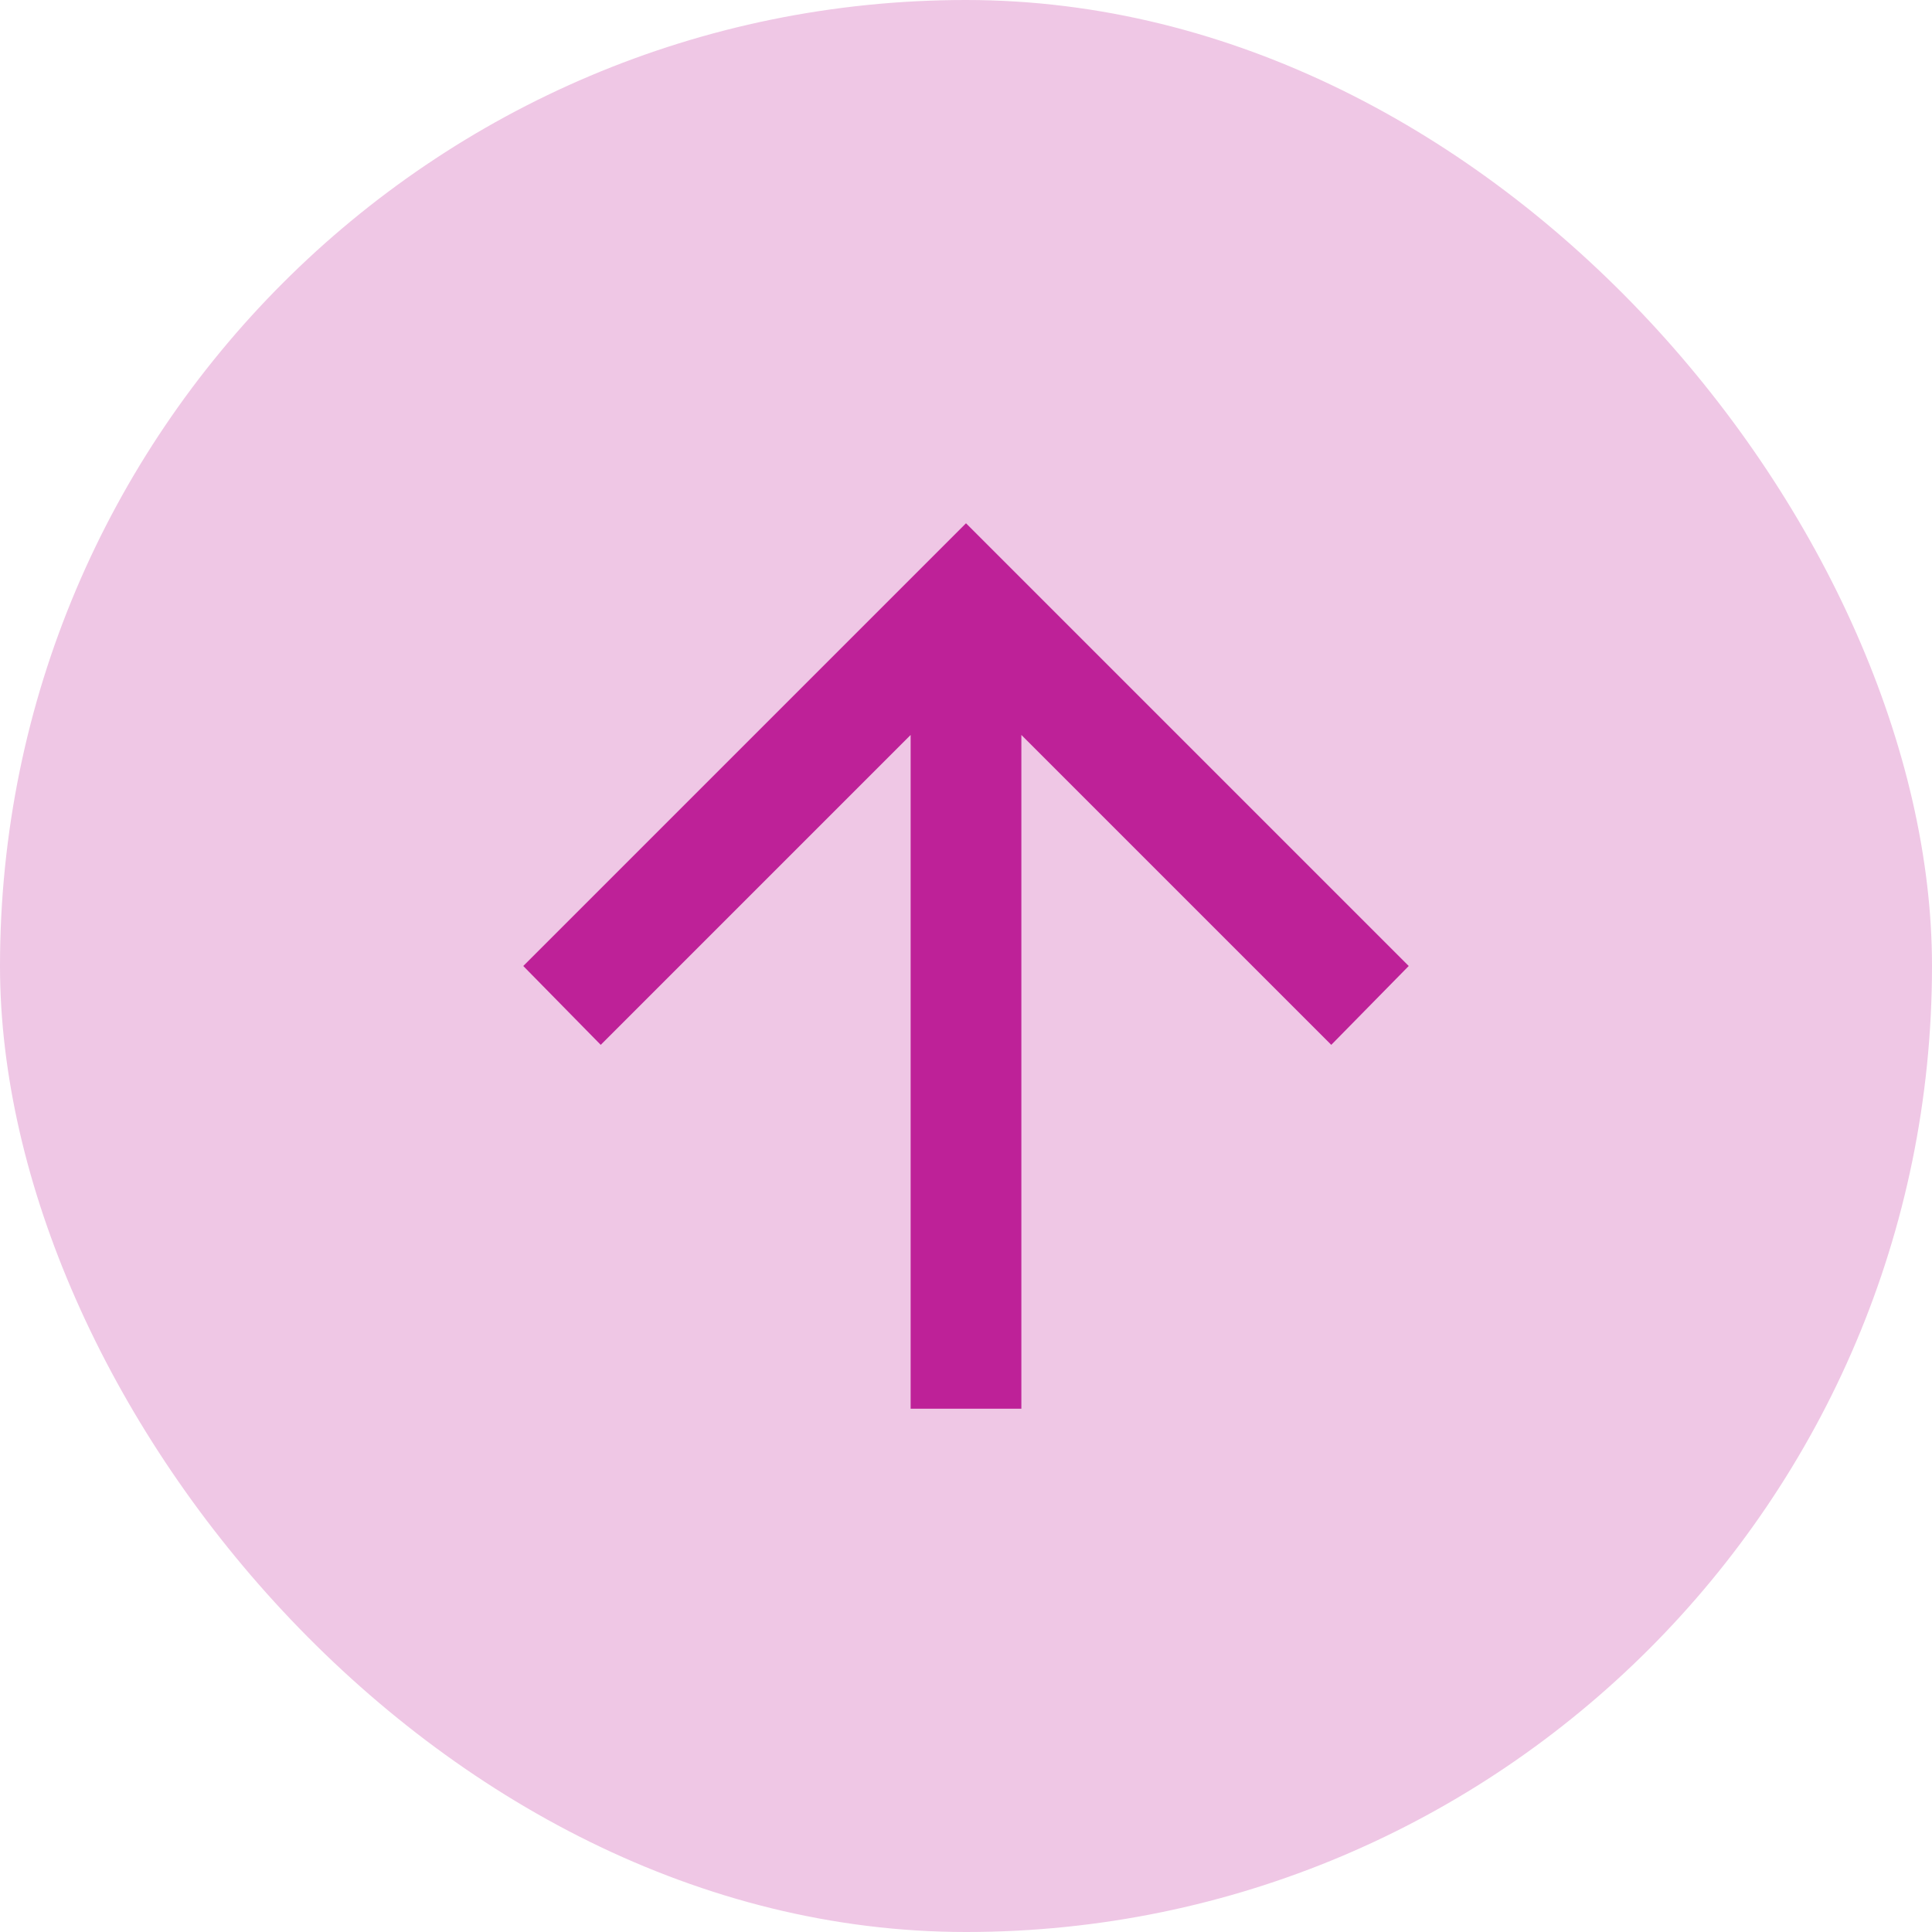
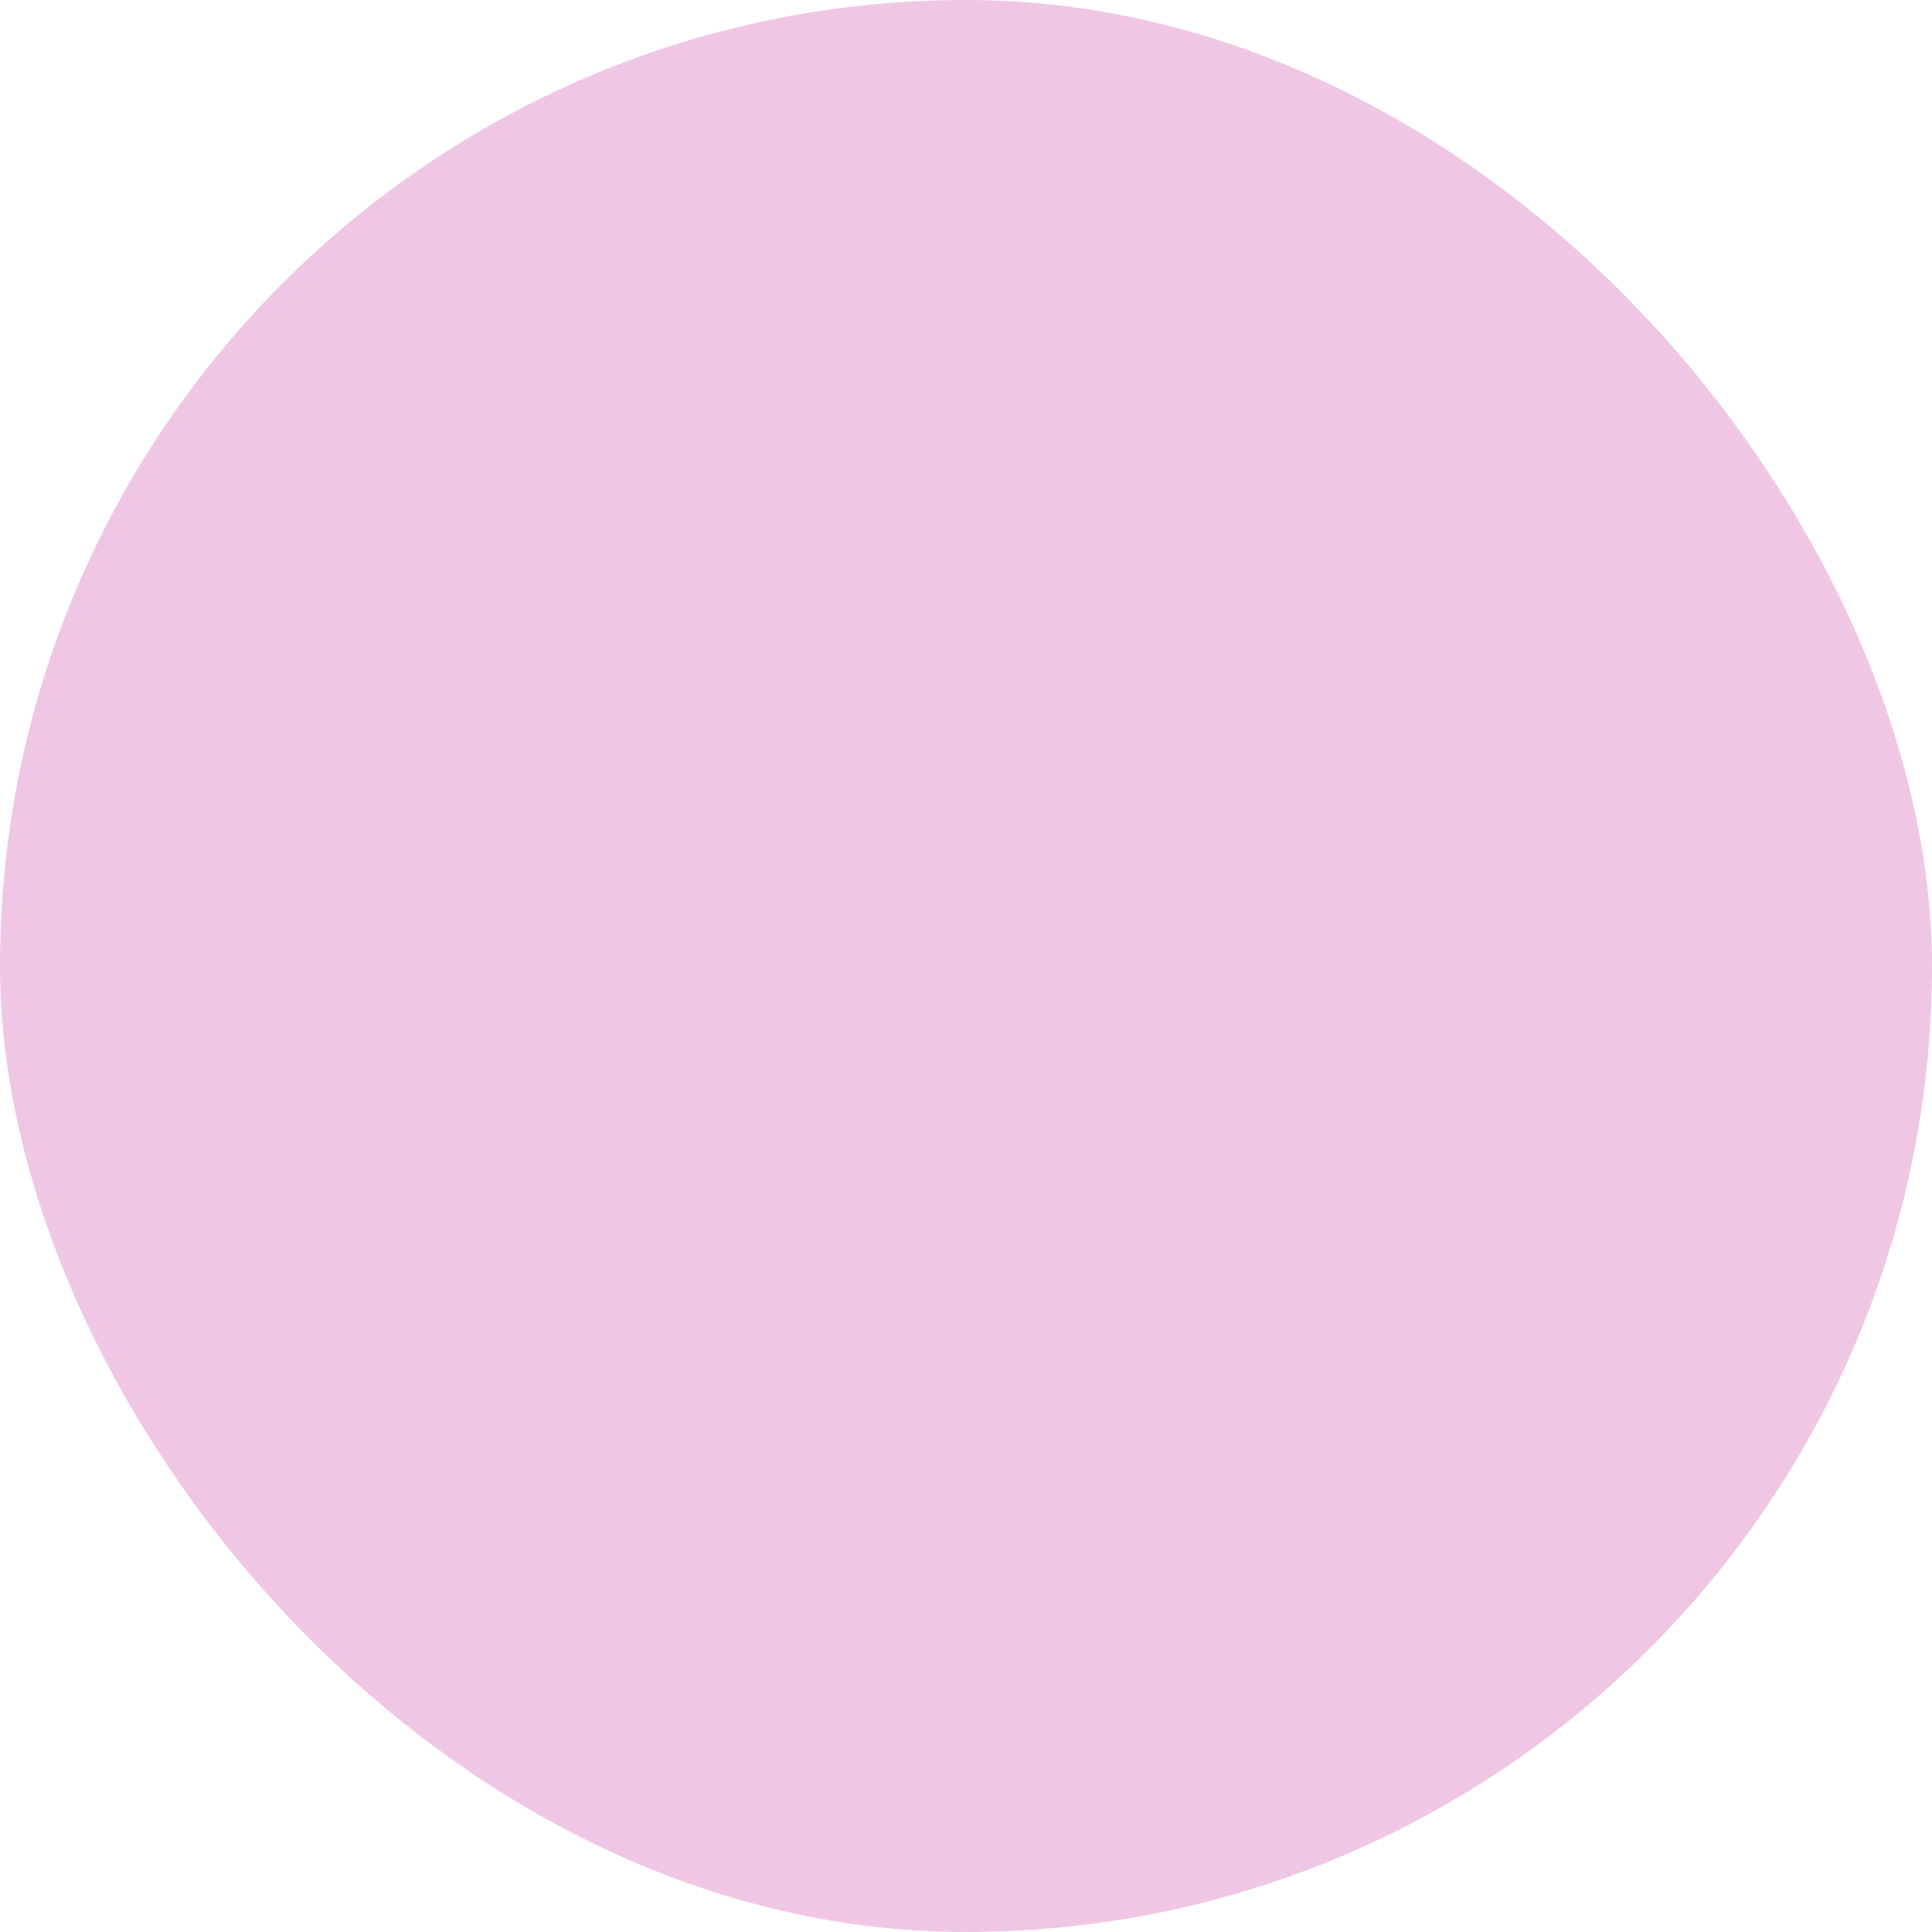
<svg xmlns="http://www.w3.org/2000/svg" width="32" height="32" viewBox="0 0 32 32" fill="none">
  <rect width="32" height="32" rx="16" fill="#EFC7E5" />
  <mask id="mask0_4120_24828" style="mask-type:alpha" maskUnits="userSpaceOnUse" x="5" y="5" width="22" height="22">
-     <rect x="5" y="5" width="22" height="22" fill="#D9D9D9" />
-   </mask>
+     </mask>
  <g mask="url(#mask0_4120_24828)">
-     <path d="M15.083 23.333V12.173L9.95 17.306L8.667 16L16 8.667L23.333 16L22.05 17.306L16.917 12.173V23.333H15.083Z" fill="#BE2198" />
+     <path d="M15.083 23.333V12.173L8.667 16L16 8.667L23.333 16L22.05 17.306L16.917 12.173V23.333H15.083Z" fill="#BE2198" />
  </g>
</svg>